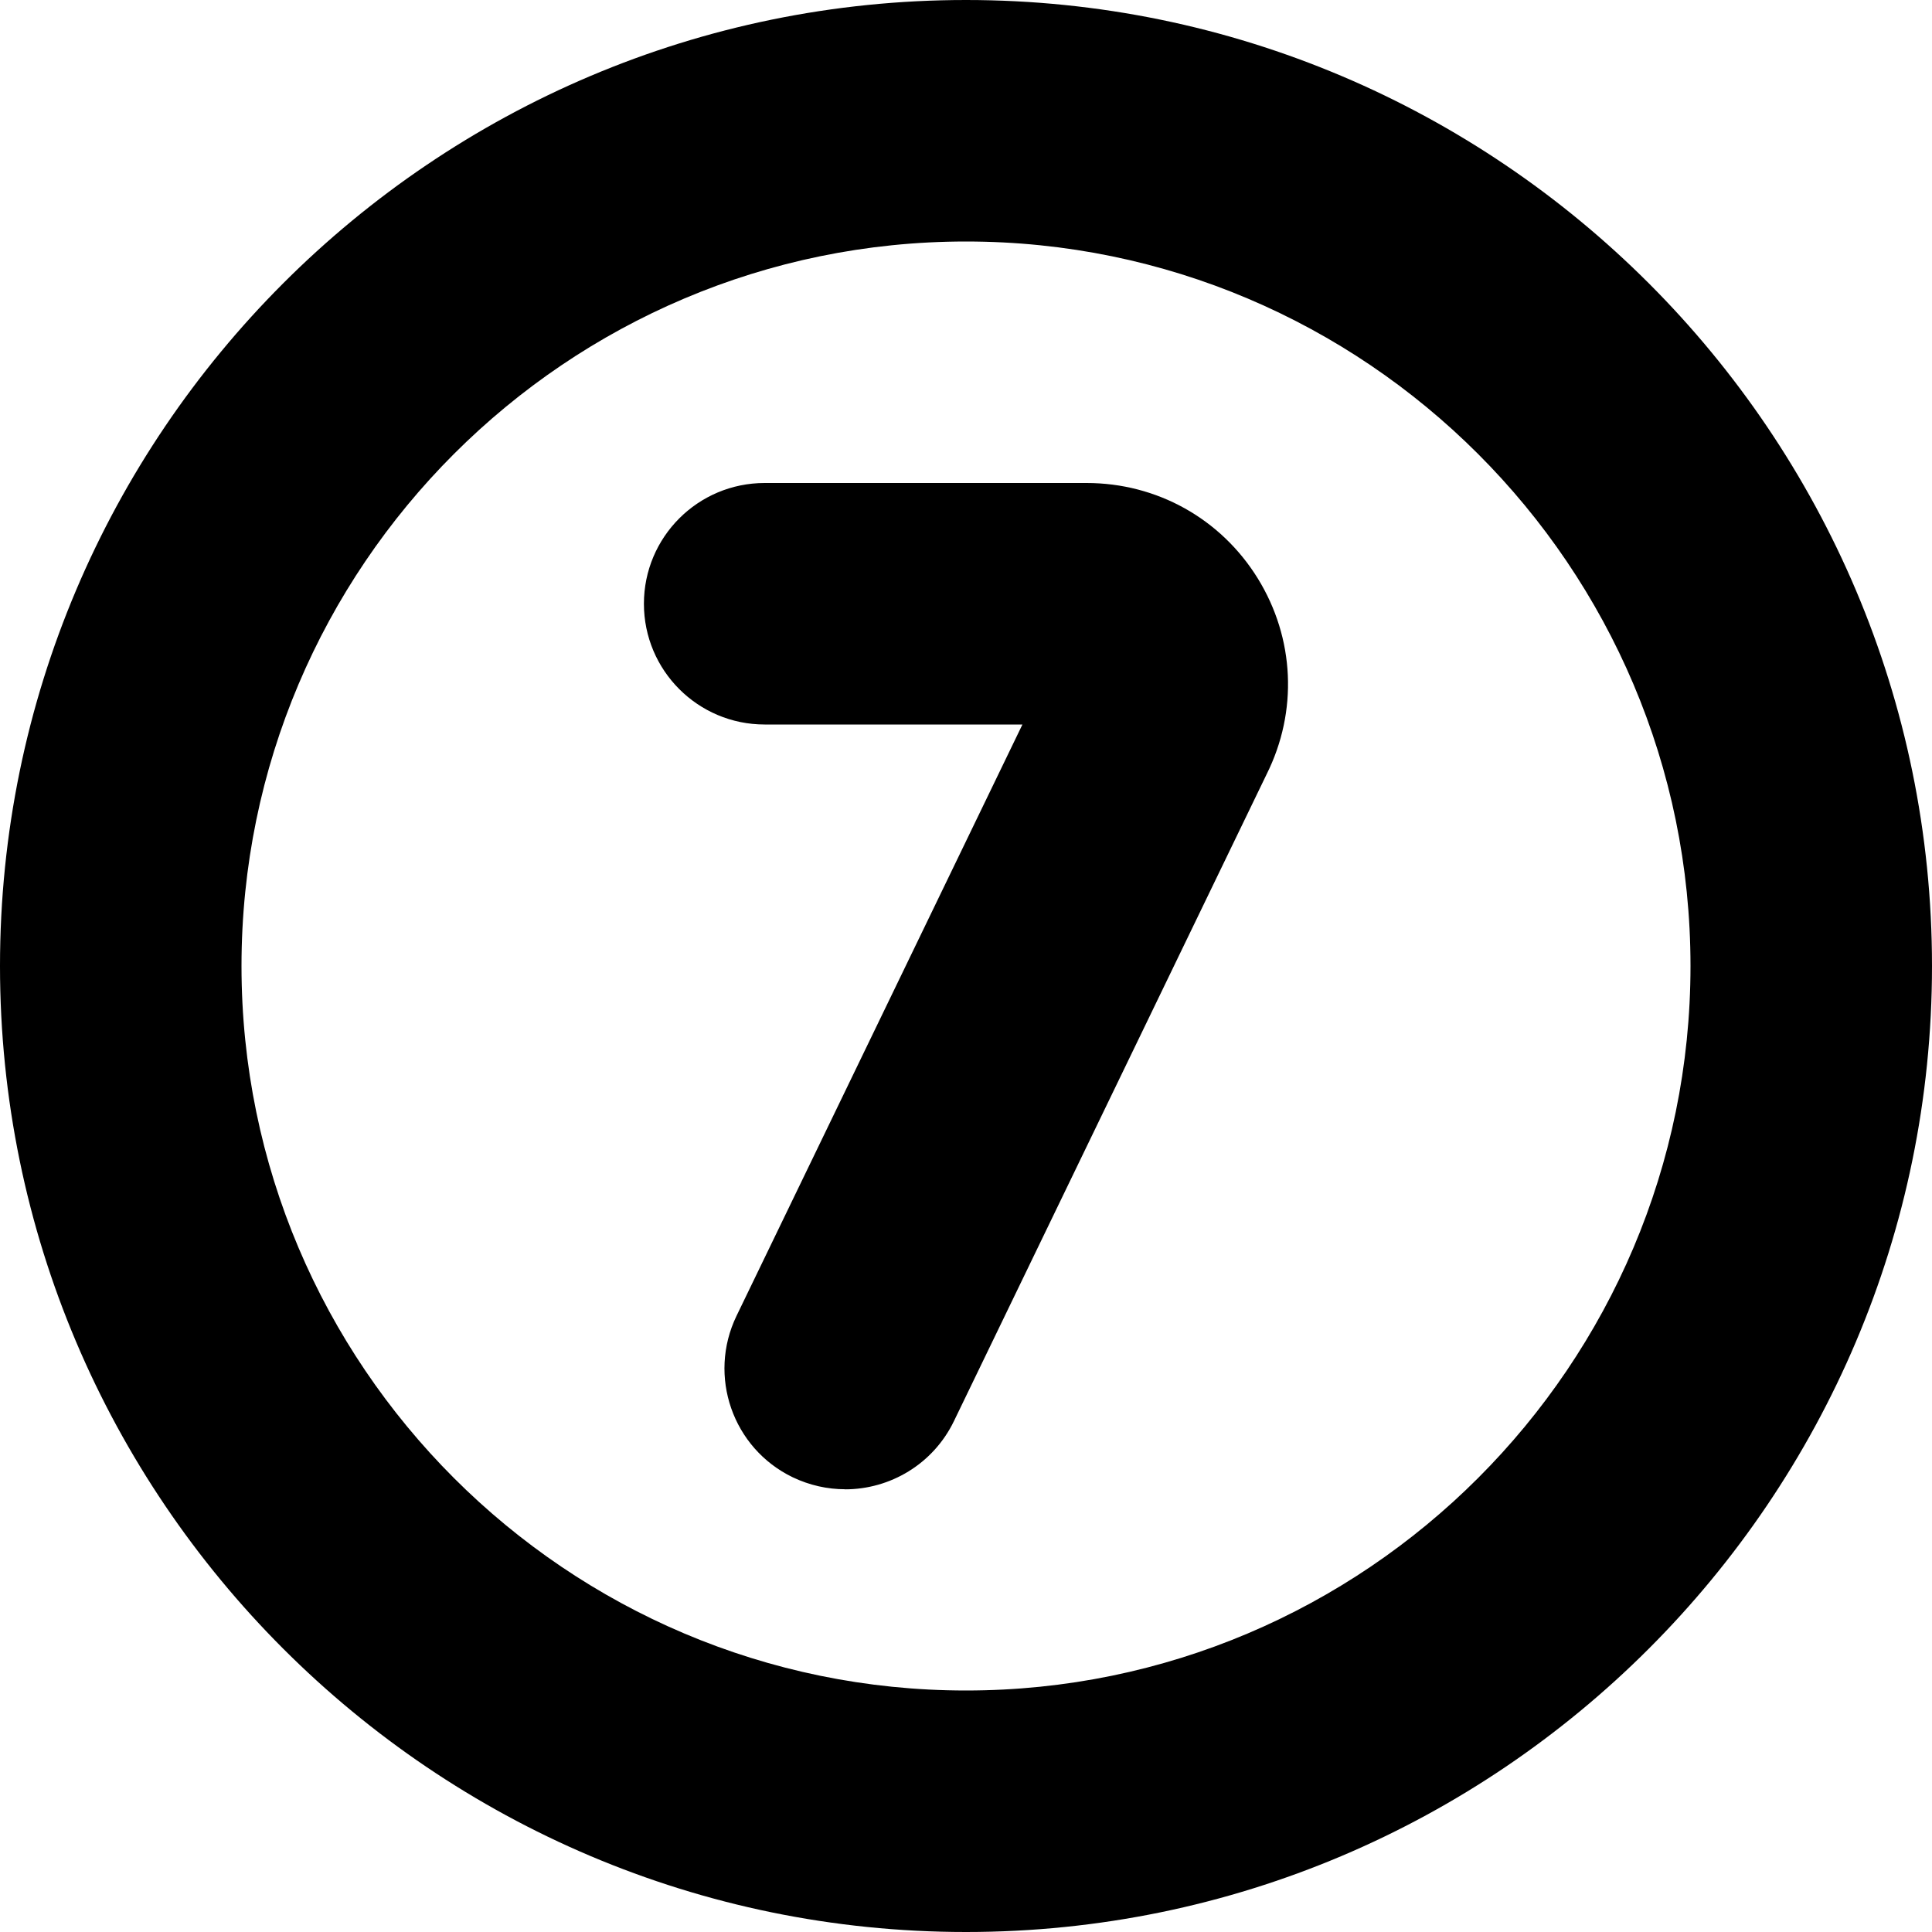
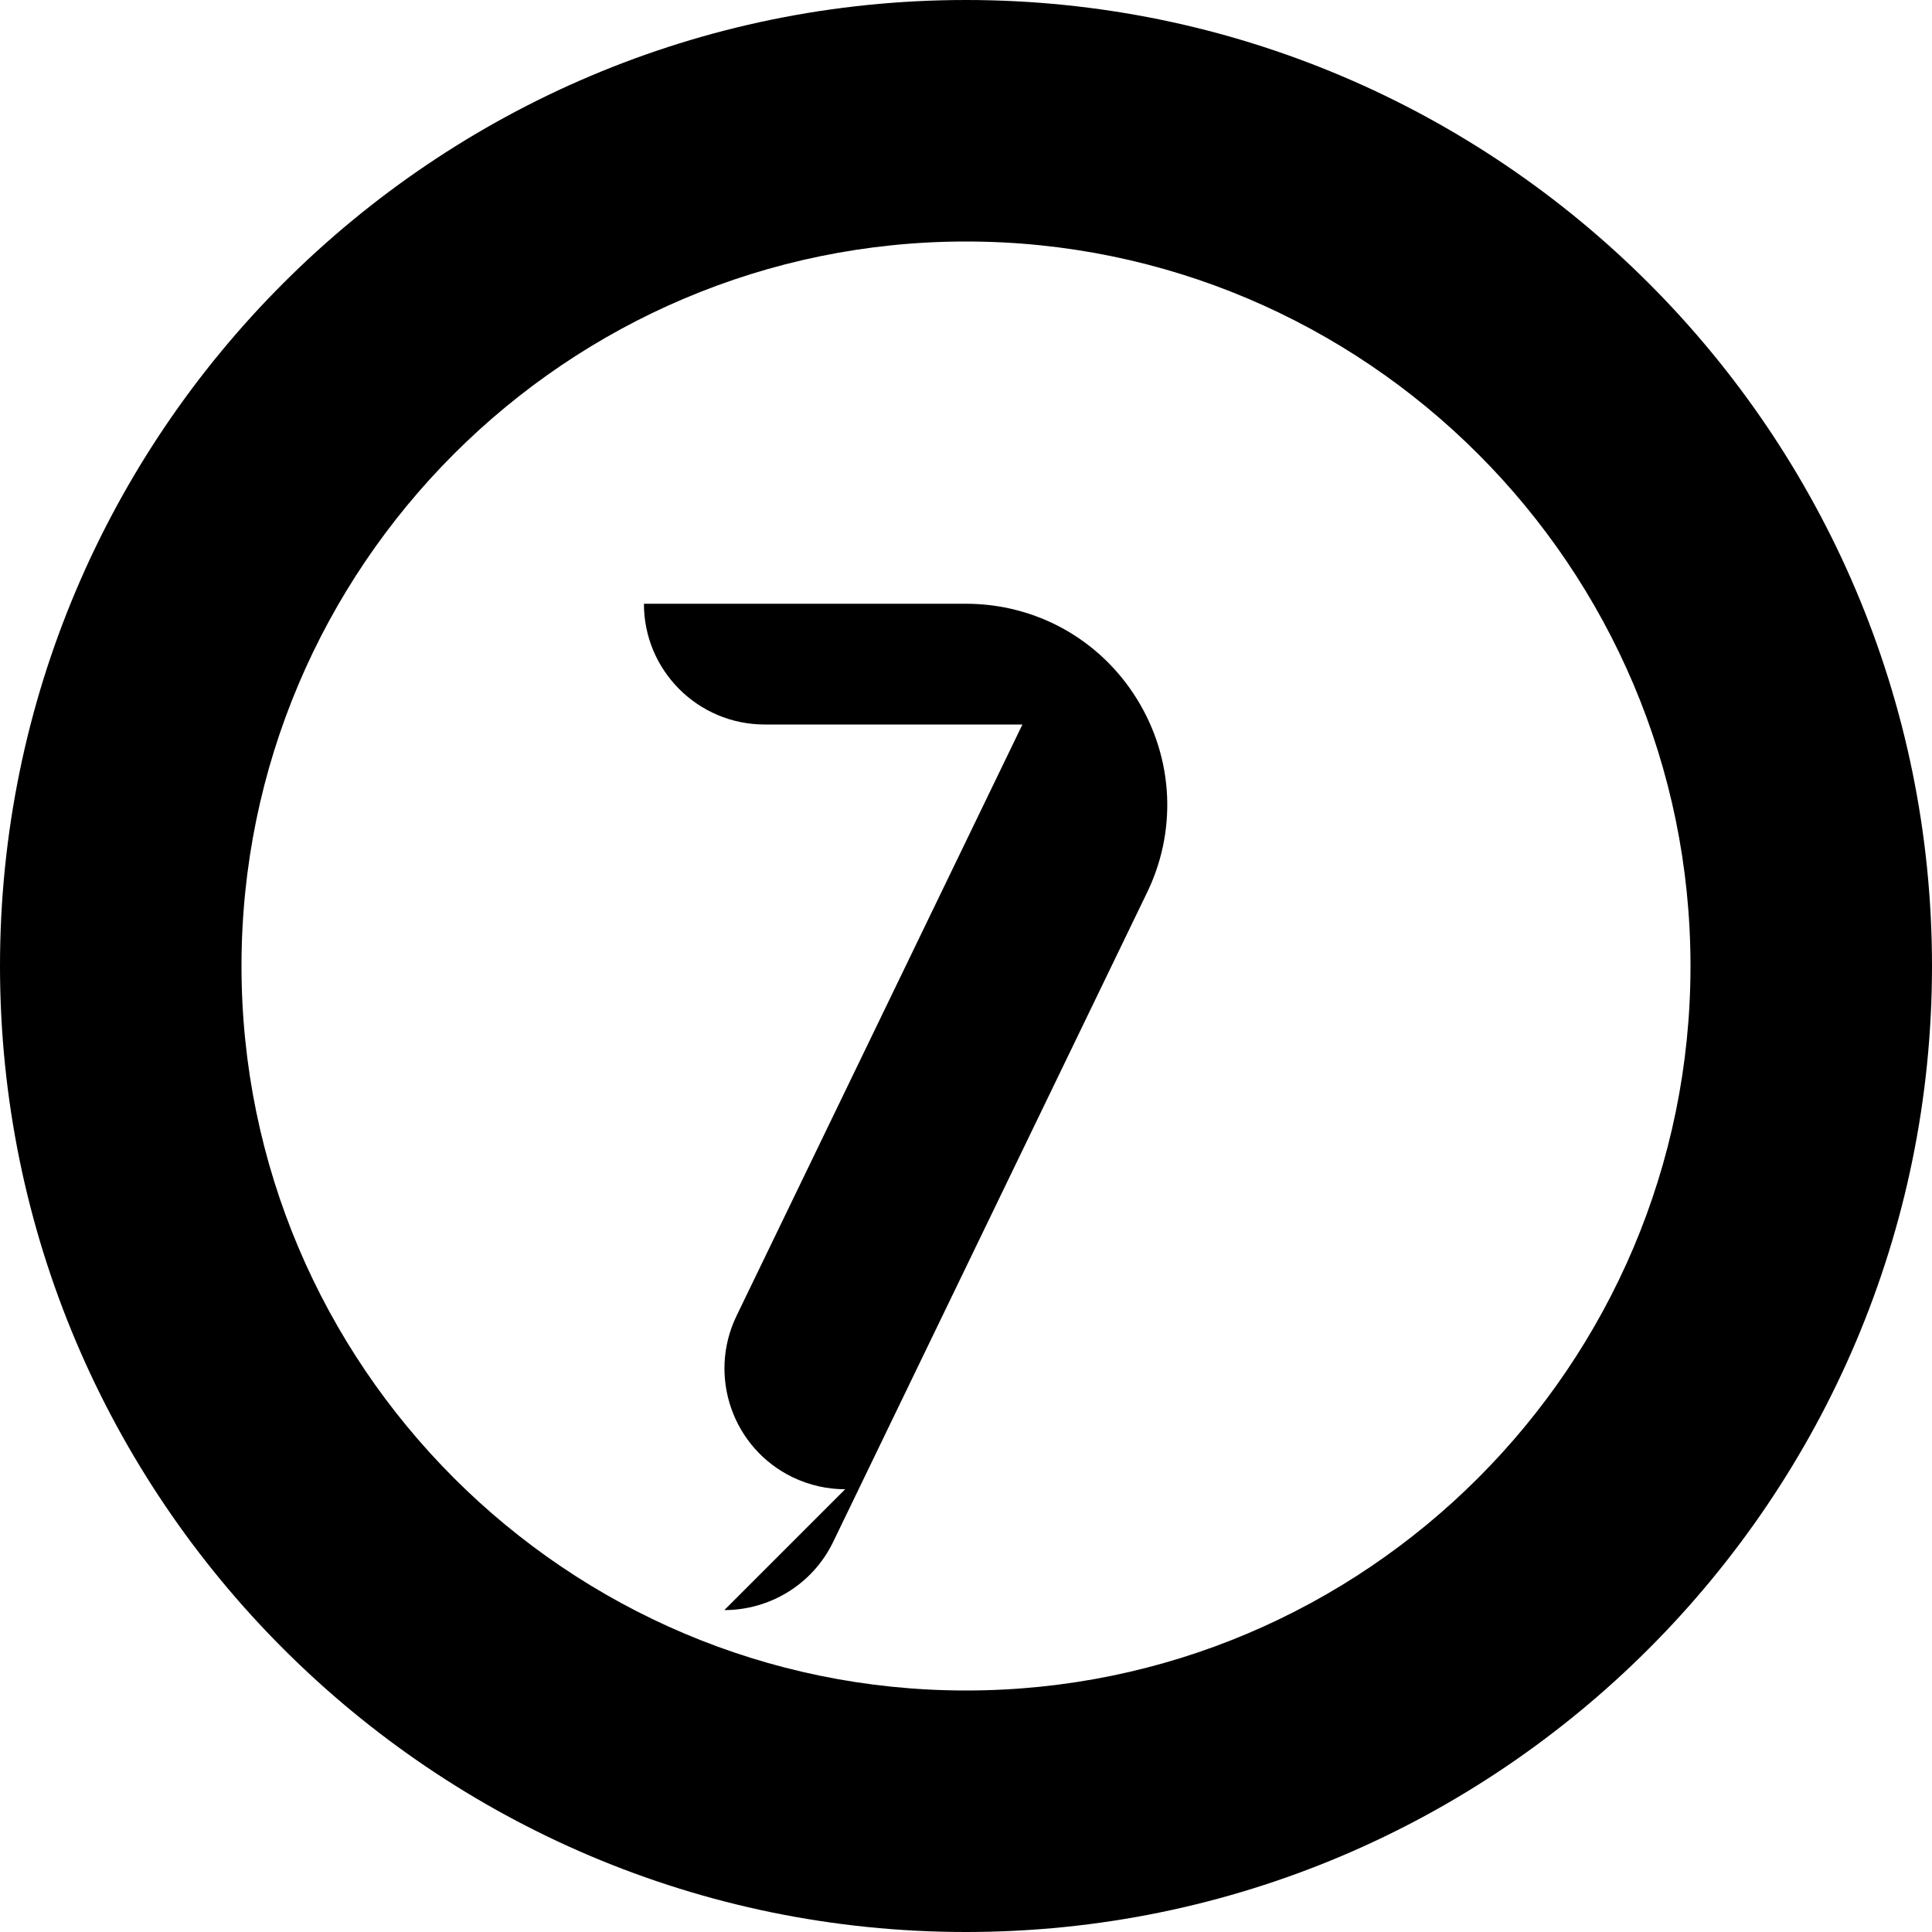
<svg xmlns="http://www.w3.org/2000/svg" id="Layer_1" data-name="Layer 1" viewBox="0 0 24 24" width="512" height="512">
-   <path d="M12,24C5.383,24,0,18.617,0,12S5.383,0,12,0s12,5.383,12,12-5.383,12-12,12Zm0-21C7.038,3,3,7.037,3,12s4.038,9,9,9,9-4.037,9-9S16.962,3,12,3Zm-1.501,15.5c-.219,0-.441-.048-.652-.149-.746-.36-1.058-1.258-.698-2.004l3.552-7.347h-3.202c-.829,0-1.5-.672-1.5-1.5s.671-1.5,1.5-1.5h3.999c.873,0,1.668,.443,2.127,1.186,.458,.742,.5,1.651,.109,2.433l-3.884,8.035c-.259,.535-.794,.847-1.352,.847Z" />
+   <path d="M12,24C5.383,24,0,18.617,0,12S5.383,0,12,0s12,5.383,12,12-5.383,12-12,12Zm0-21C7.038,3,3,7.037,3,12s4.038,9,9,9,9-4.037,9-9S16.962,3,12,3Zm-1.501,15.5c-.219,0-.441-.048-.652-.149-.746-.36-1.058-1.258-.698-2.004l3.552-7.347h-3.202c-.829,0-1.5-.672-1.5-1.5h3.999c.873,0,1.668,.443,2.127,1.186,.458,.742,.5,1.651,.109,2.433l-3.884,8.035c-.259,.535-.794,.847-1.352,.847Z" />
</svg>